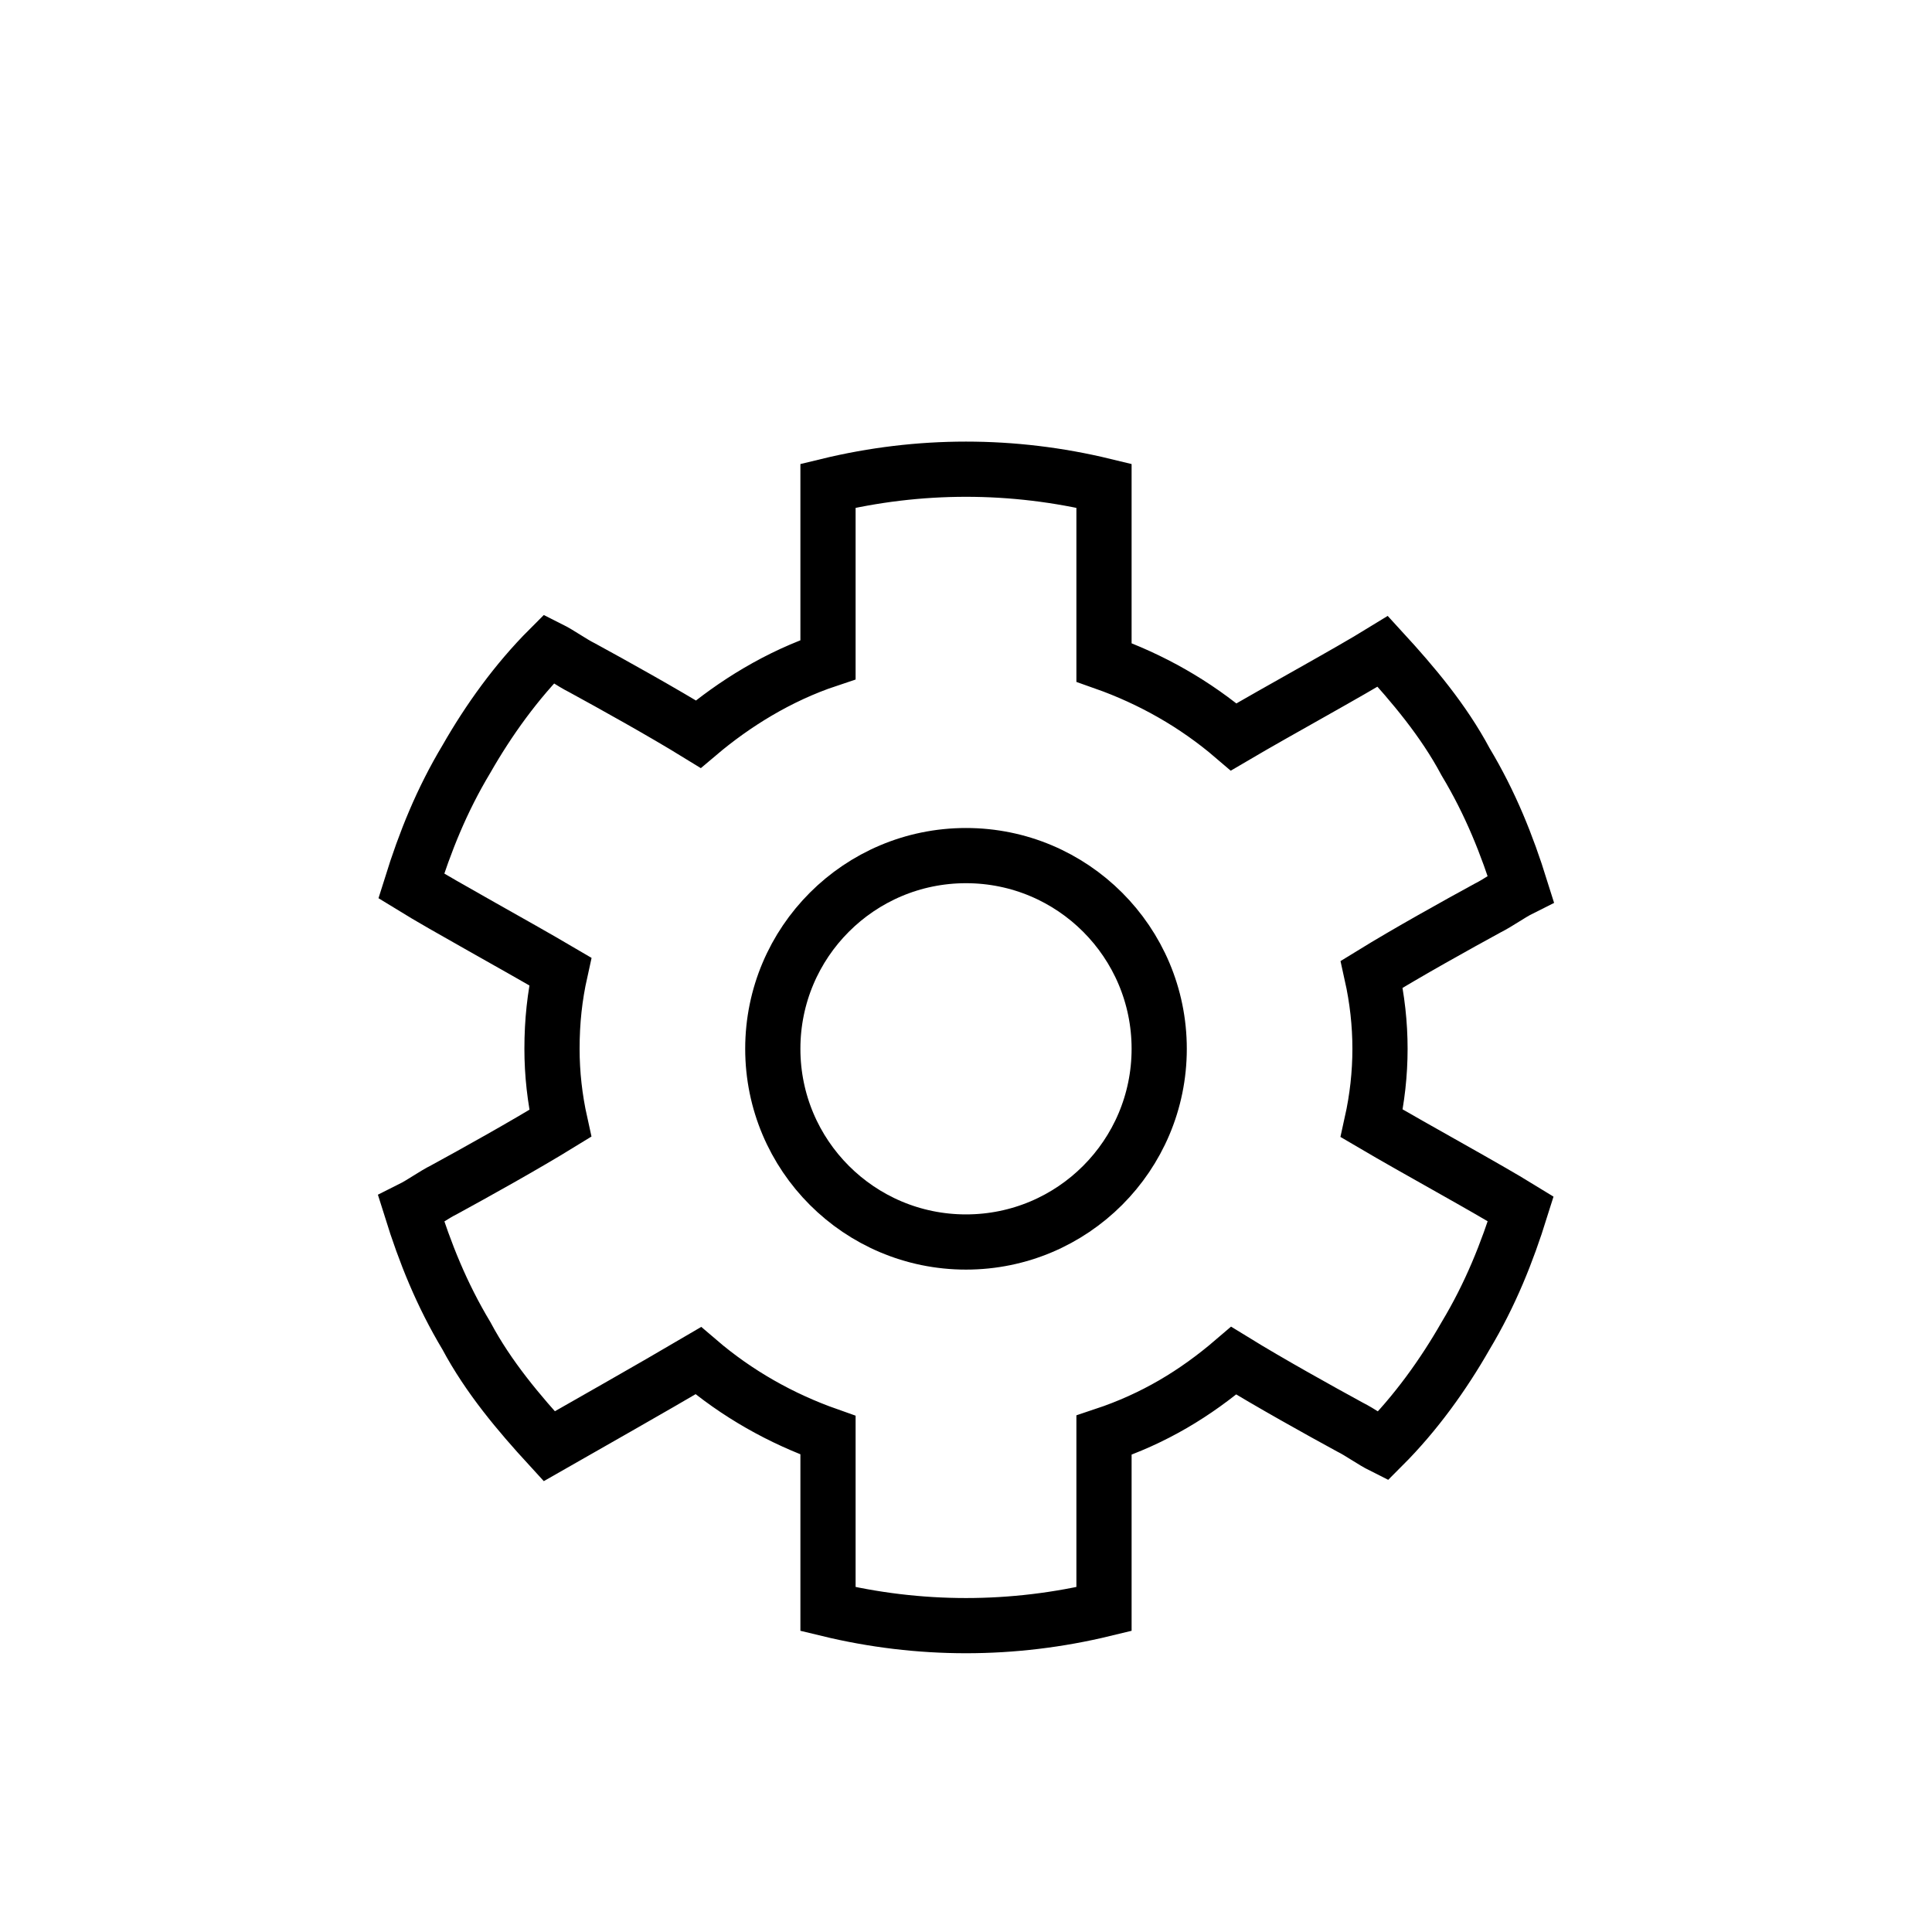
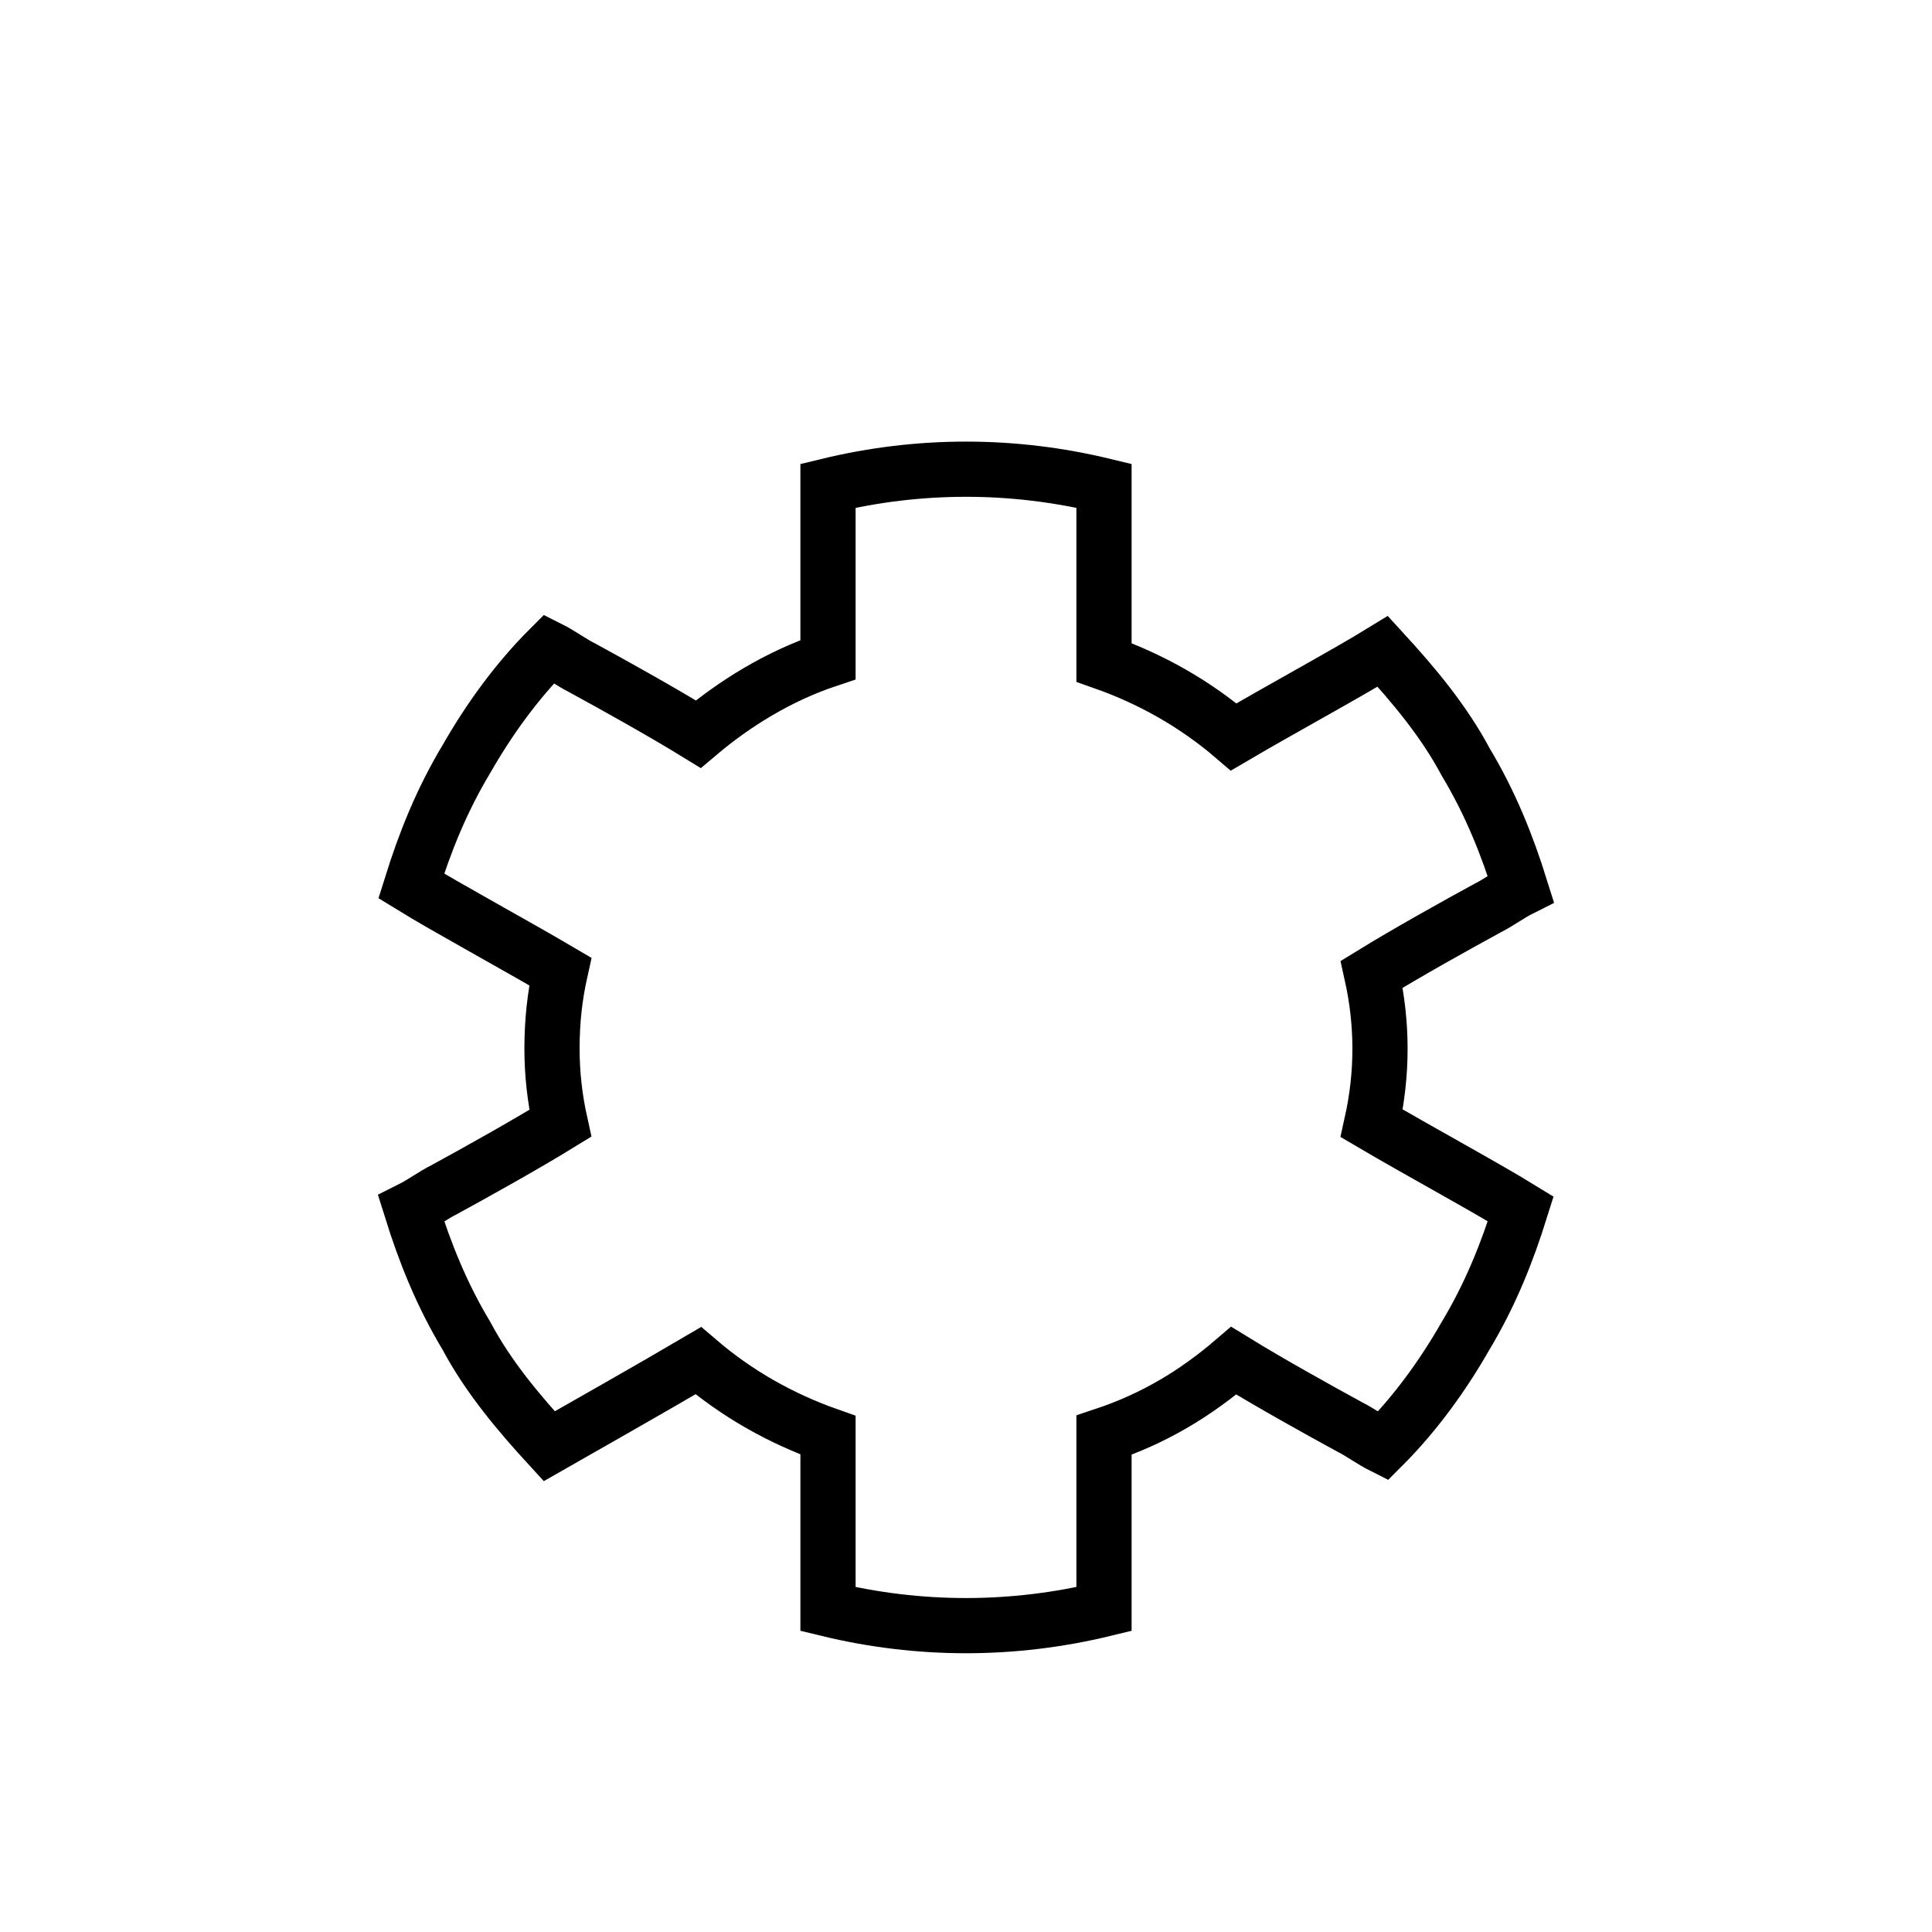
<svg xmlns="http://www.w3.org/2000/svg" version="1.1" id="Layer_1" x="0px" y="0px" viewBox="0 0 70 70" style="enable-background:new 0 0 70 70;" xml:space="preserve">
  <style type="text/css">
	.st0{fill:none;stroke:#000000;stroke-width:2;stroke-miterlimit:10;}
</style>
  <path class="st0" d="M50,38c0-0.9-0.1-1.8-0.3-2.7c1.3-0.8,3.1-1.8,4.2-2.4c0.4-0.2,0.8-0.5,1.2-0.7c-0.5-1.6-1.1-3.1-2-4.6  c-0.8-1.5-1.9-2.8-3-4c-1.3,0.8-3.7,2.1-5.4,3.1c-1.4-1.2-3-2.1-4.7-2.7V19v-1.4c-3.3-0.8-6.7-0.8-10,0v6.3  c-1.8,0.6-3.4,1.6-4.7,2.7c-1.3-0.8-3.1-1.8-4.2-2.4c-0.4-0.2-0.8-0.5-1.2-0.7c-1.2,1.2-2.2,2.6-3,4c-0.9,1.5-1.5,3-2,4.6  c1.3,0.8,3.7,2.1,5.4,3.1C20.1,36.1,20,37,20,38c0,0.9,0.1,1.8,0.3,2.7c-1.3,0.8-3.1,1.8-4.2,2.4c-0.4,0.2-0.8,0.5-1.2,0.7  c0.5,1.6,1.1,3.1,2,4.6c0.8,1.5,1.9,2.8,3,4c1.4-0.8,3.7-2.1,5.4-3.1c1.4,1.2,3,2.1,4.7,2.7v6.3c3.3,0.8,6.7,0.8,10,0v-6.3  c1.8-0.6,3.3-1.5,4.7-2.7c1.3,0.8,3.1,1.8,4.2,2.4c0.4,0.2,0.8,0.5,1.2,0.7c1.2-1.2,2.2-2.6,3-4c0.9-1.5,1.5-3,2-4.6  c-1.3-0.8-3.7-2.1-5.4-3.1C49.9,39.8,50,38.9,50,38z" />
-   <circle class="st0" cx="35" cy="38" r="7" />
</svg>